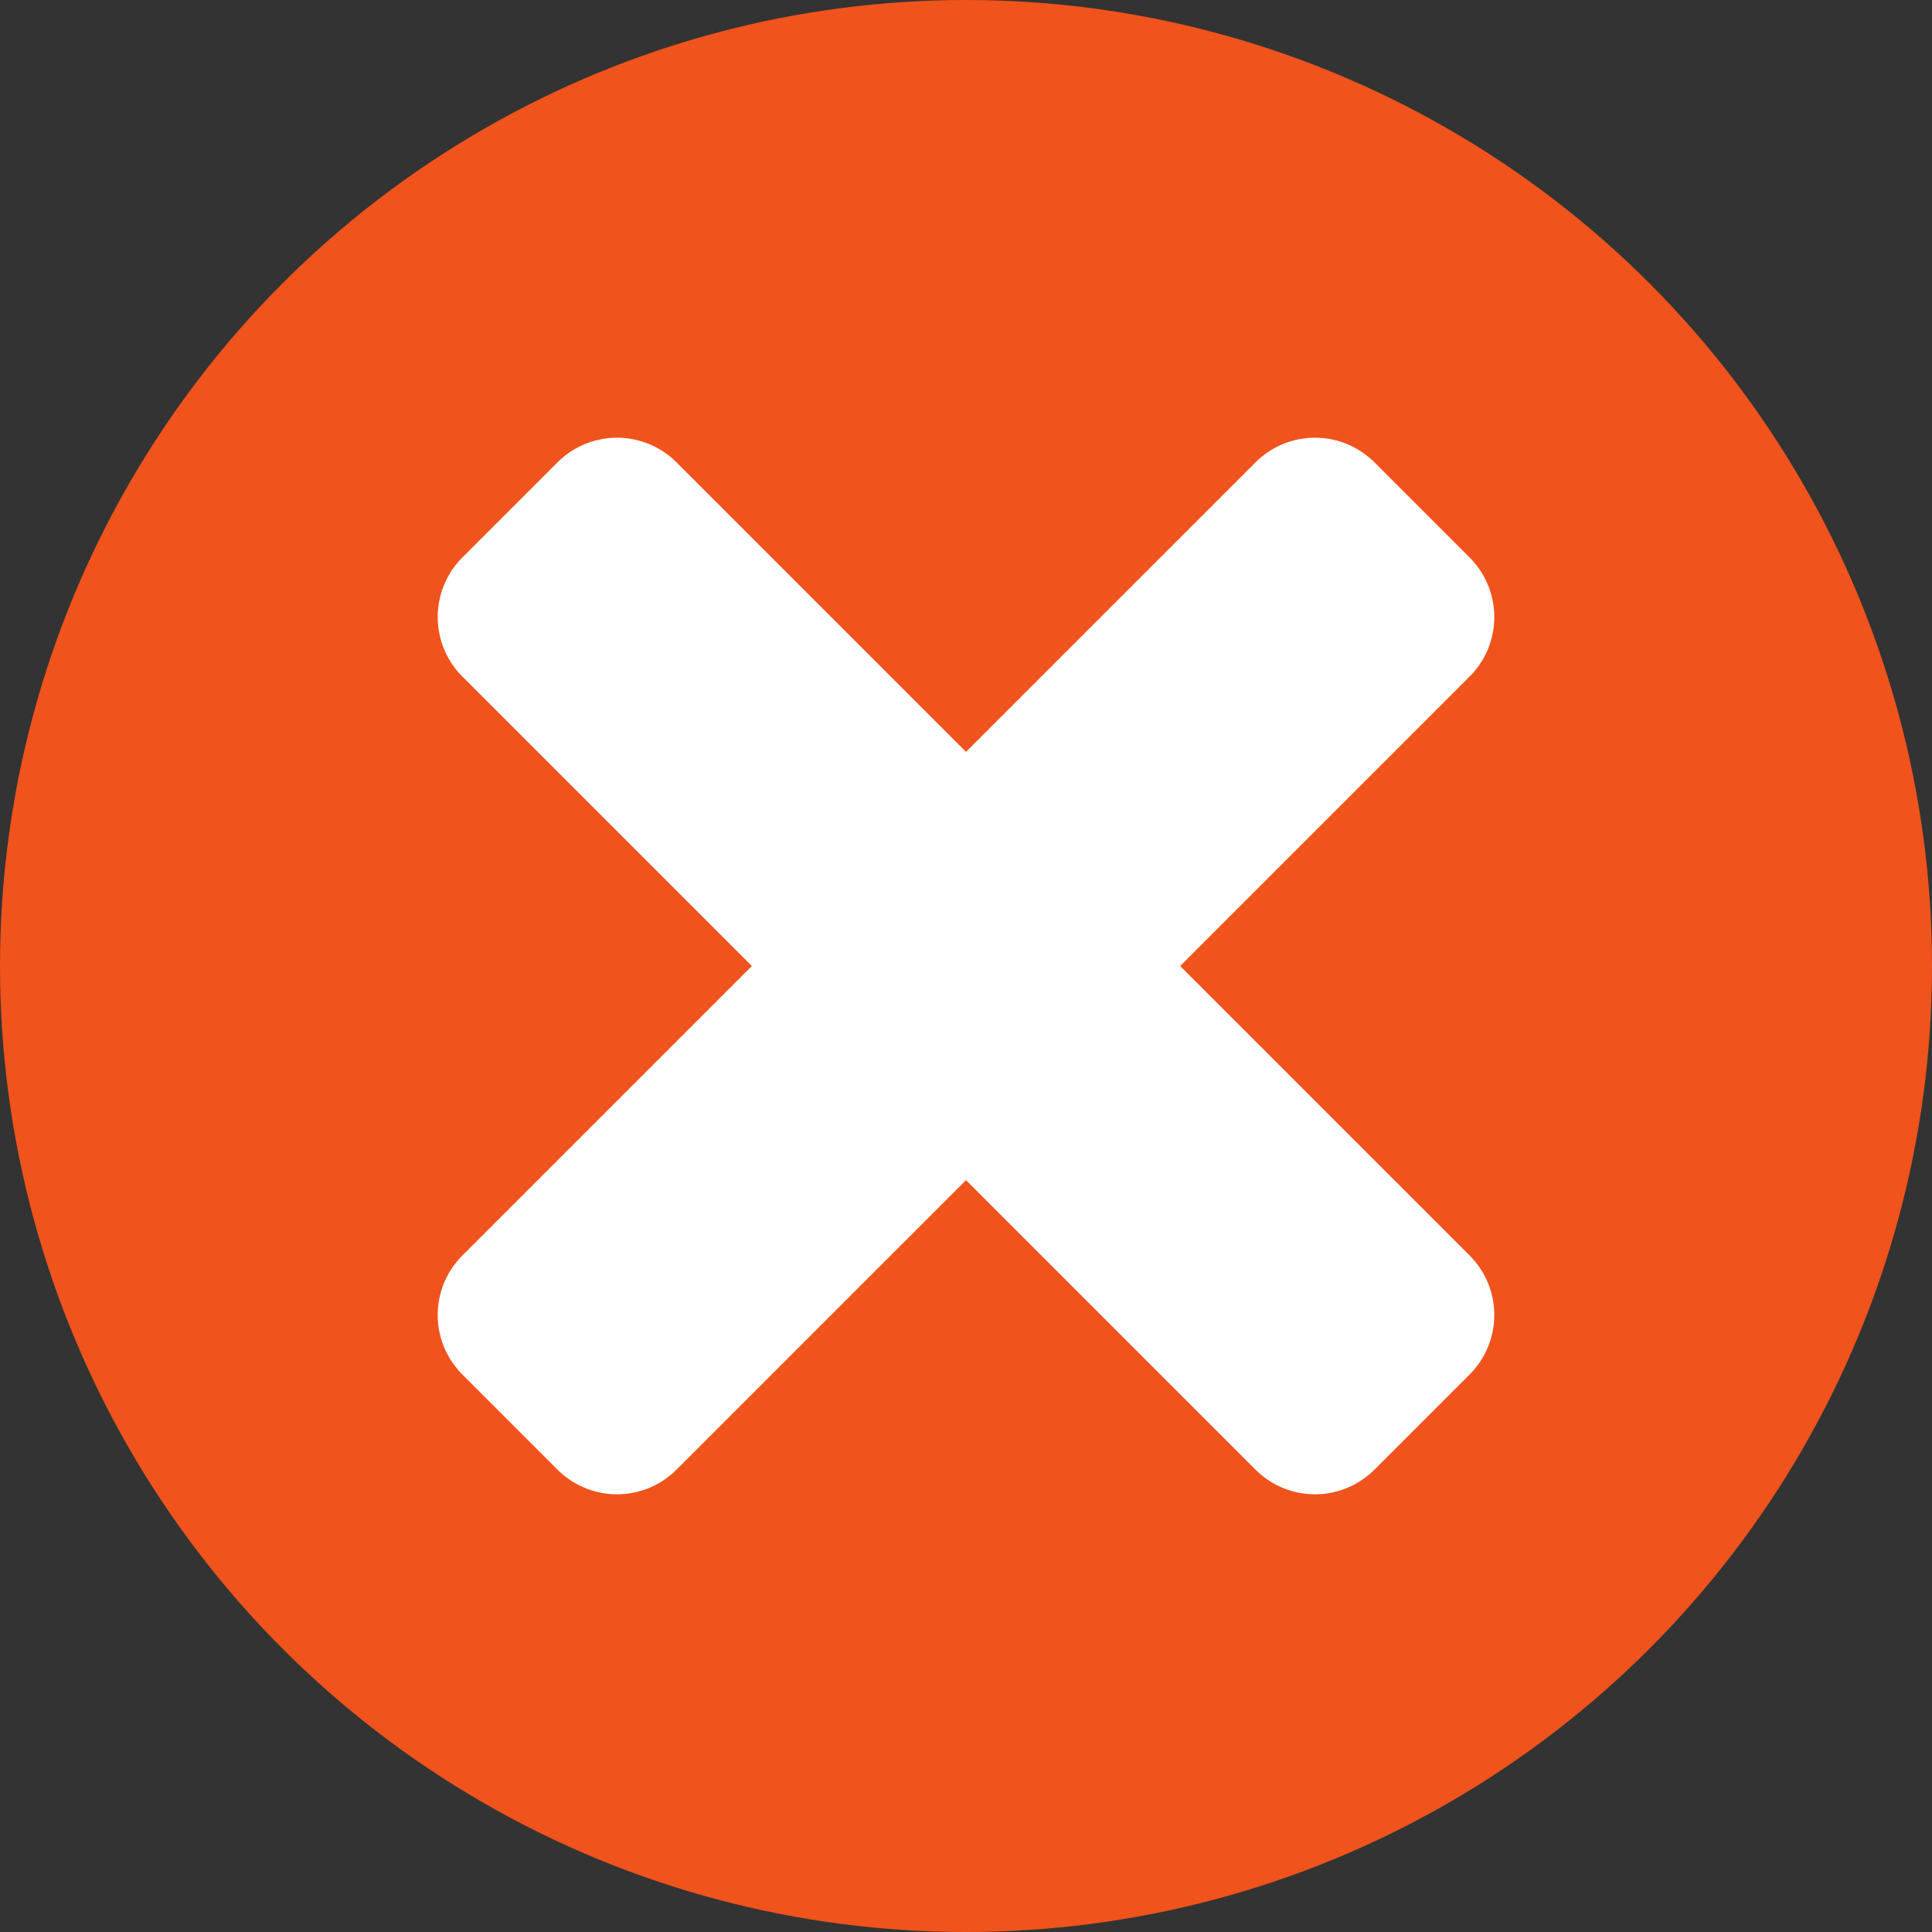
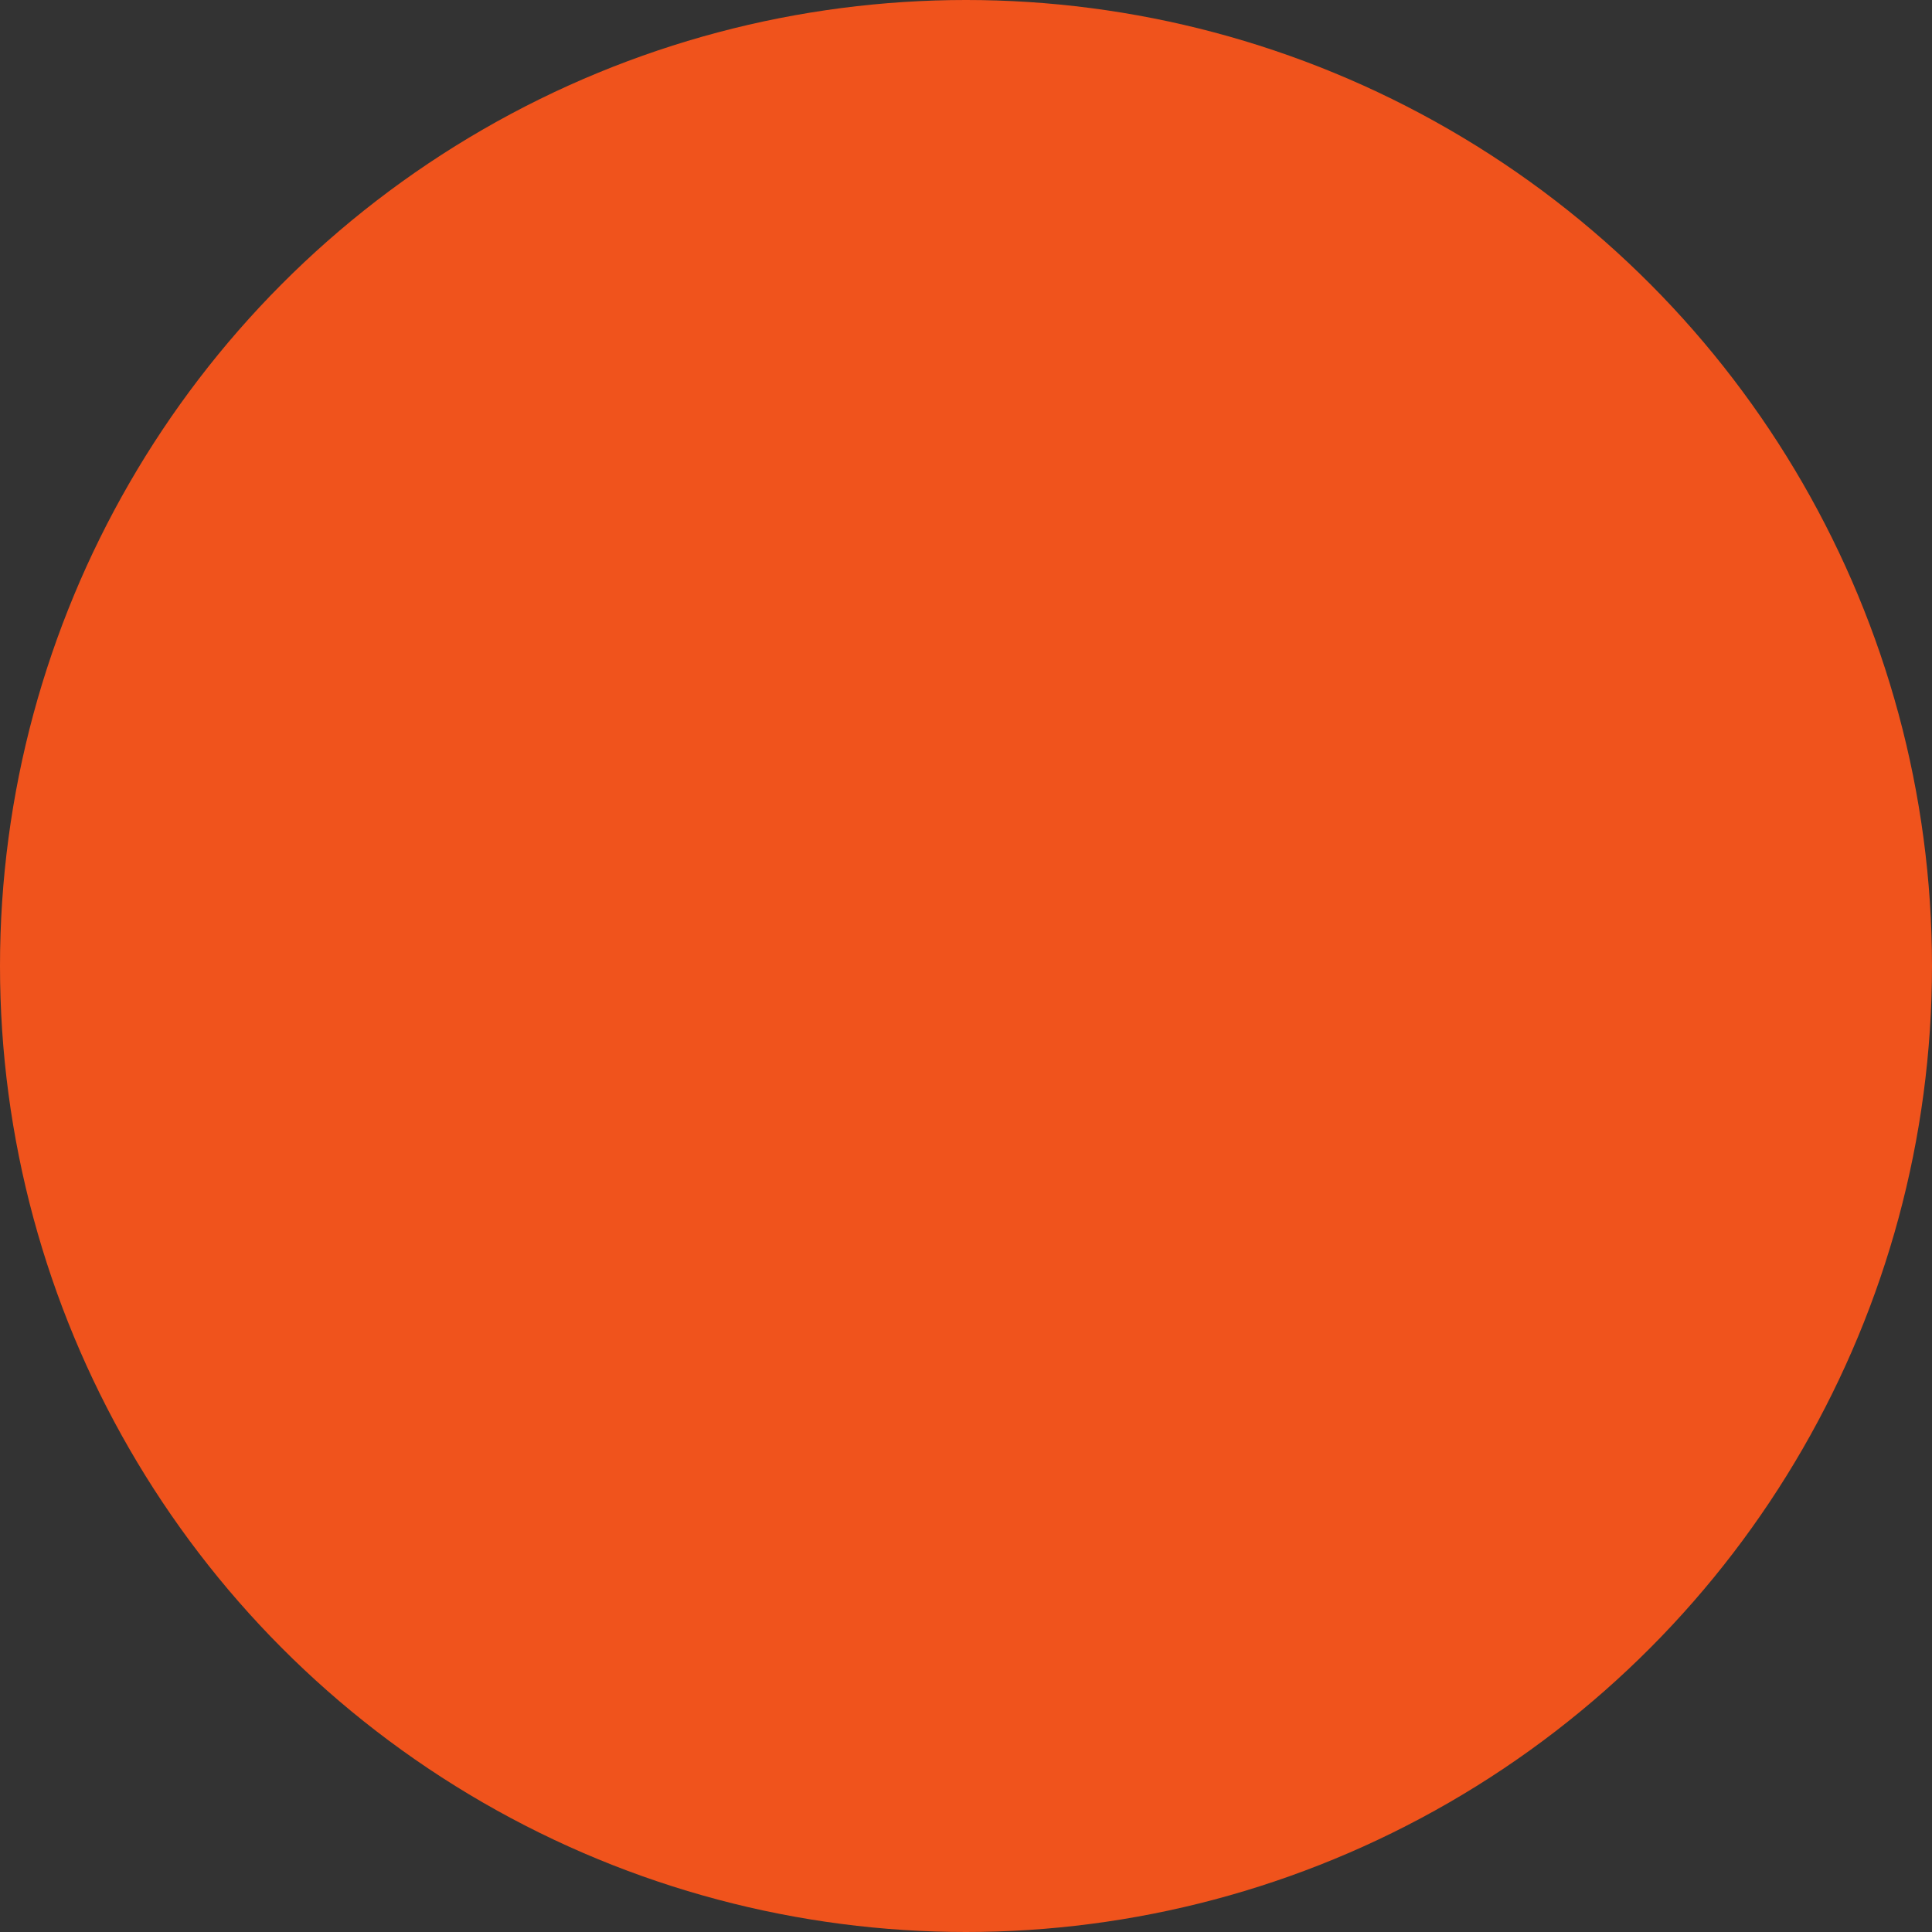
<svg xmlns="http://www.w3.org/2000/svg" version="1.1" width="512" height="512" x="0" y="0" viewBox="0 0 512 512" style="enable-background:new 0 0 512 512" xml:space="preserve" class="">
  <rect x="0" y="0" width="512" height="512" fill="#333333" stroke="none" />
  <g>
    <g data-name="Layer 2">
      <circle cx="256" cy="256" r="256" fill="#f0531c" opacity="1" data-original="#ff2147" class="" />
-       <path fill="#ffffff" d="m312.75 256 76.72-76.72a22.29 22.29 0 0 0 0-31.53l-25.22-25.22a22.29 22.29 0 0 0-31.53 0L256 199.25l-76.72-76.72a22.29 22.29 0 0 0-31.53 0l-25.22 25.22a22.29 22.29 0 0 0 0 31.53L199.25 256l-76.72 76.72a22.29 22.29 0 0 0 0 31.53l25.22 25.22a22.29 22.29 0 0 0 31.53 0L256 312.75l76.72 76.72a22.29 22.29 0 0 0 31.53 0l25.22-25.22a22.29 22.29 0 0 0 0-31.53z" opacity="1" data-original="#ffffff" />
    </g>
  </g>
</svg>